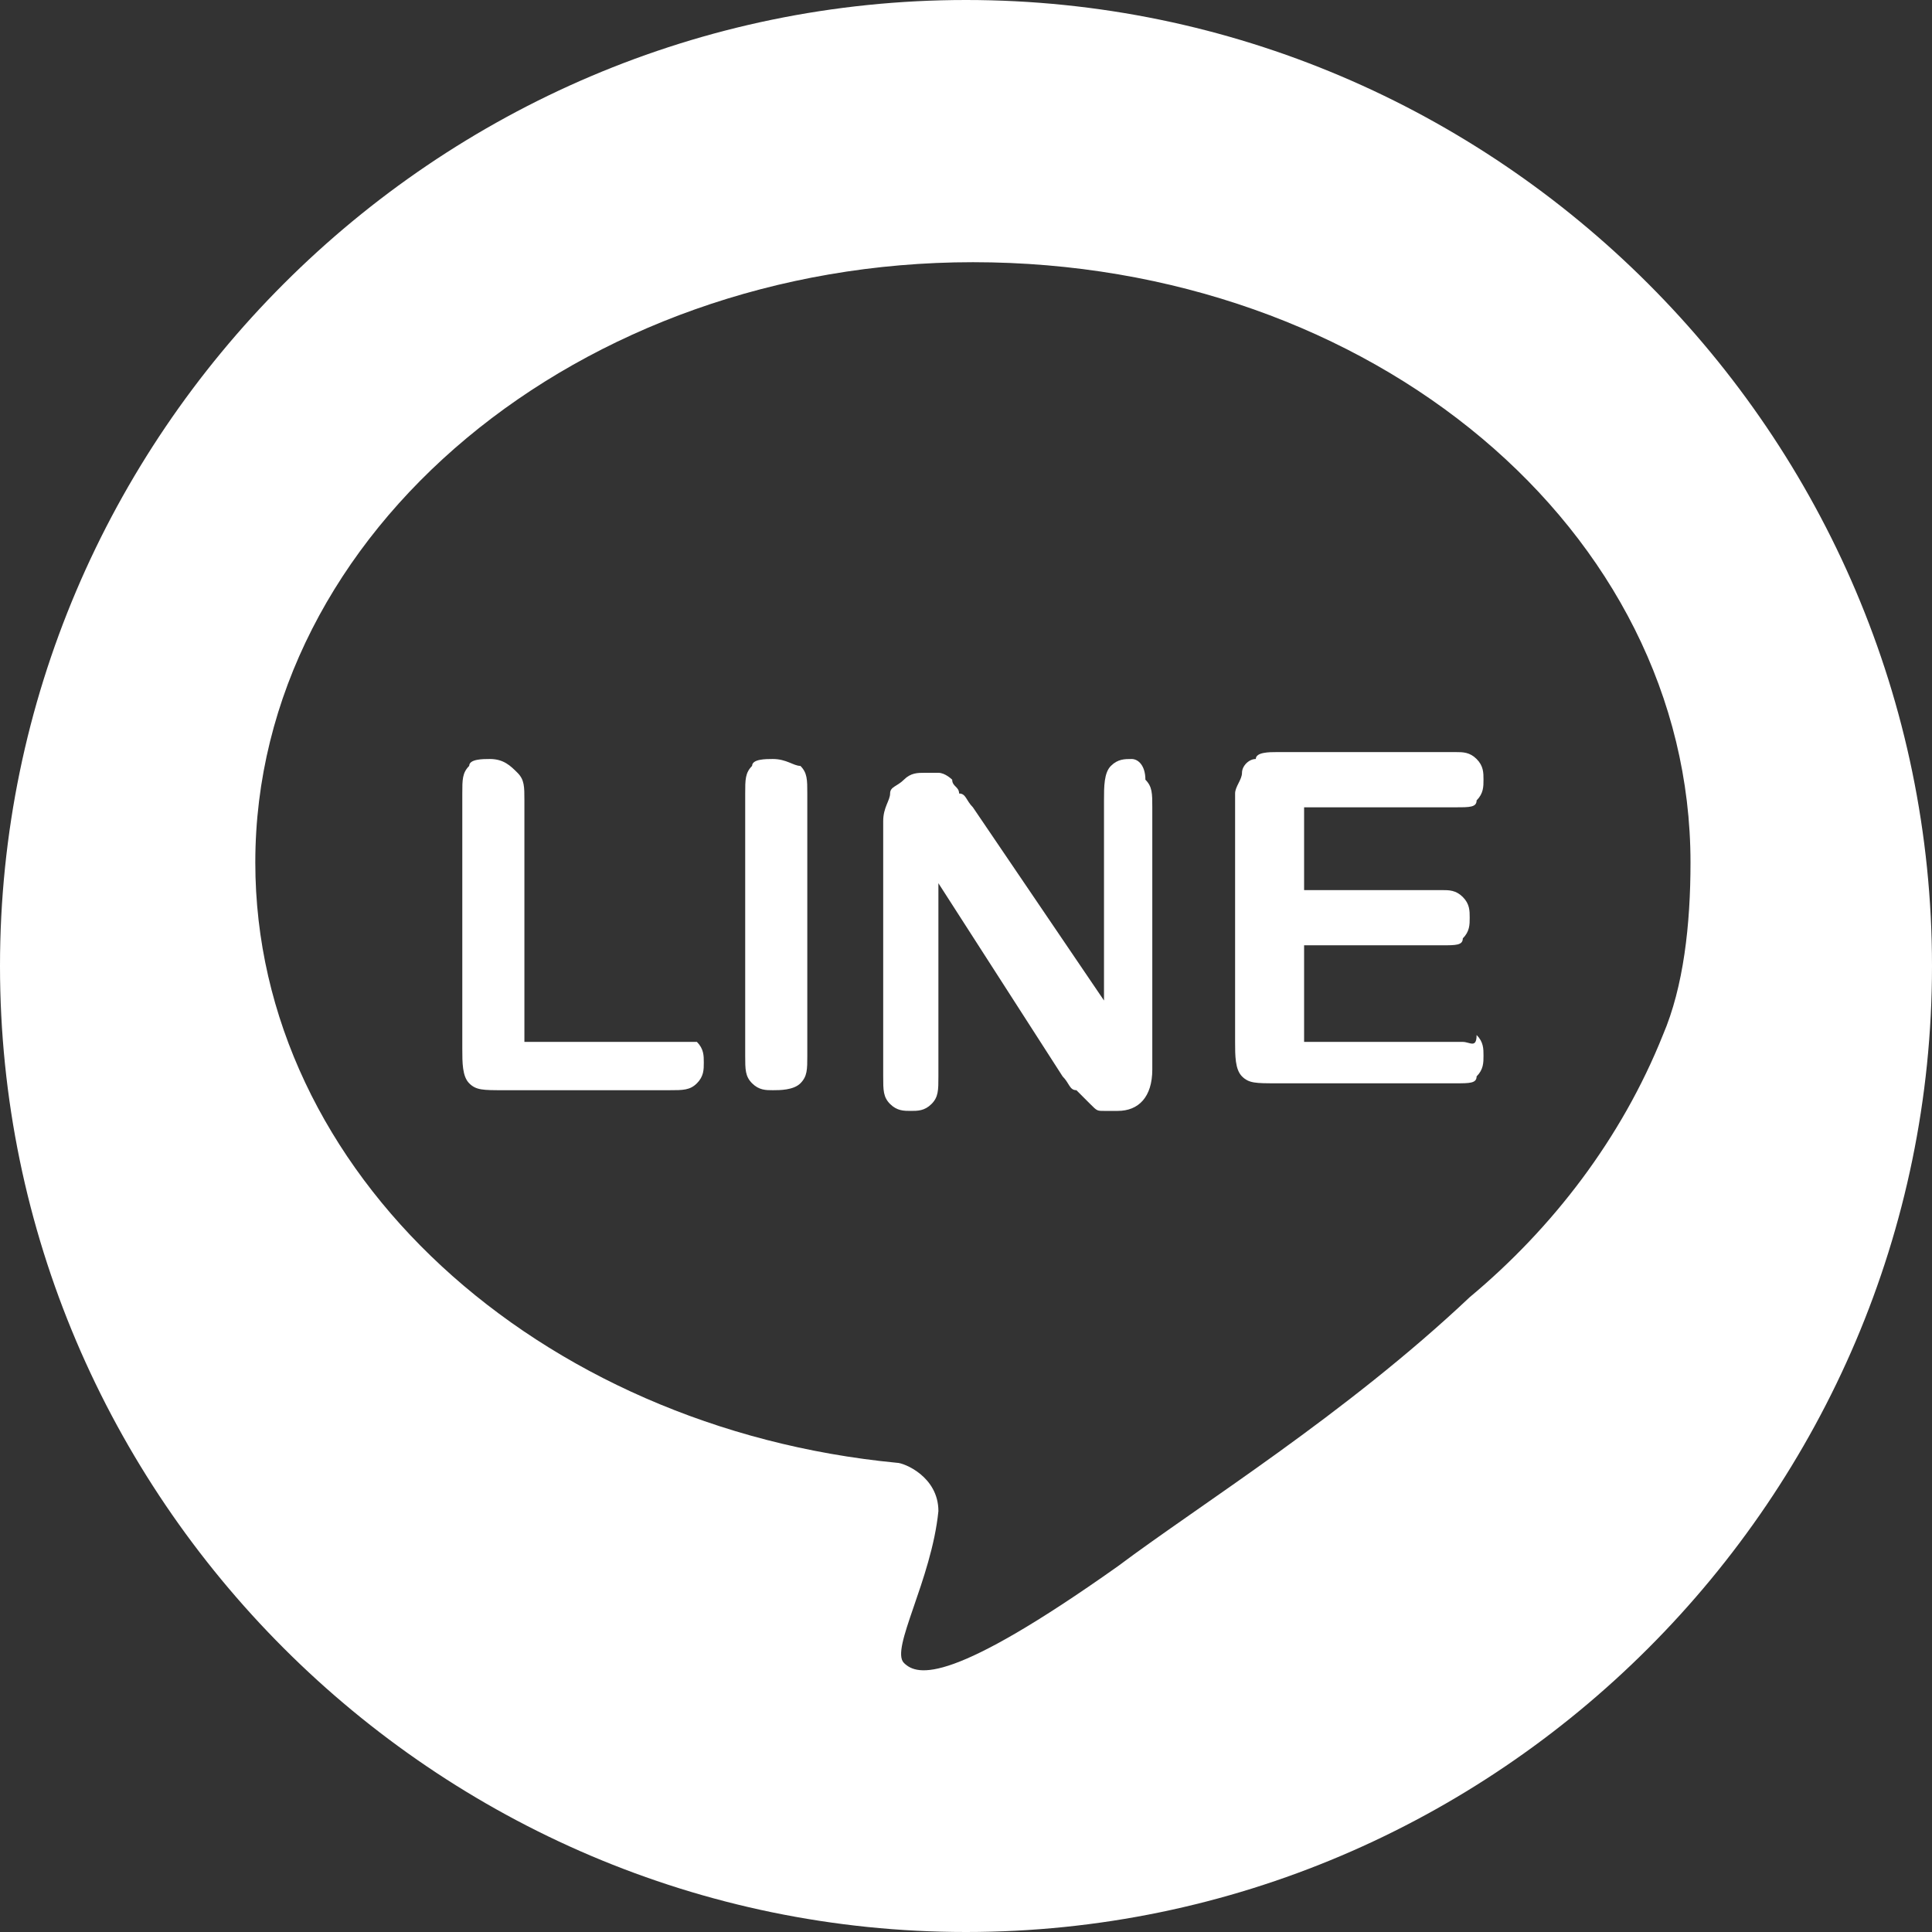
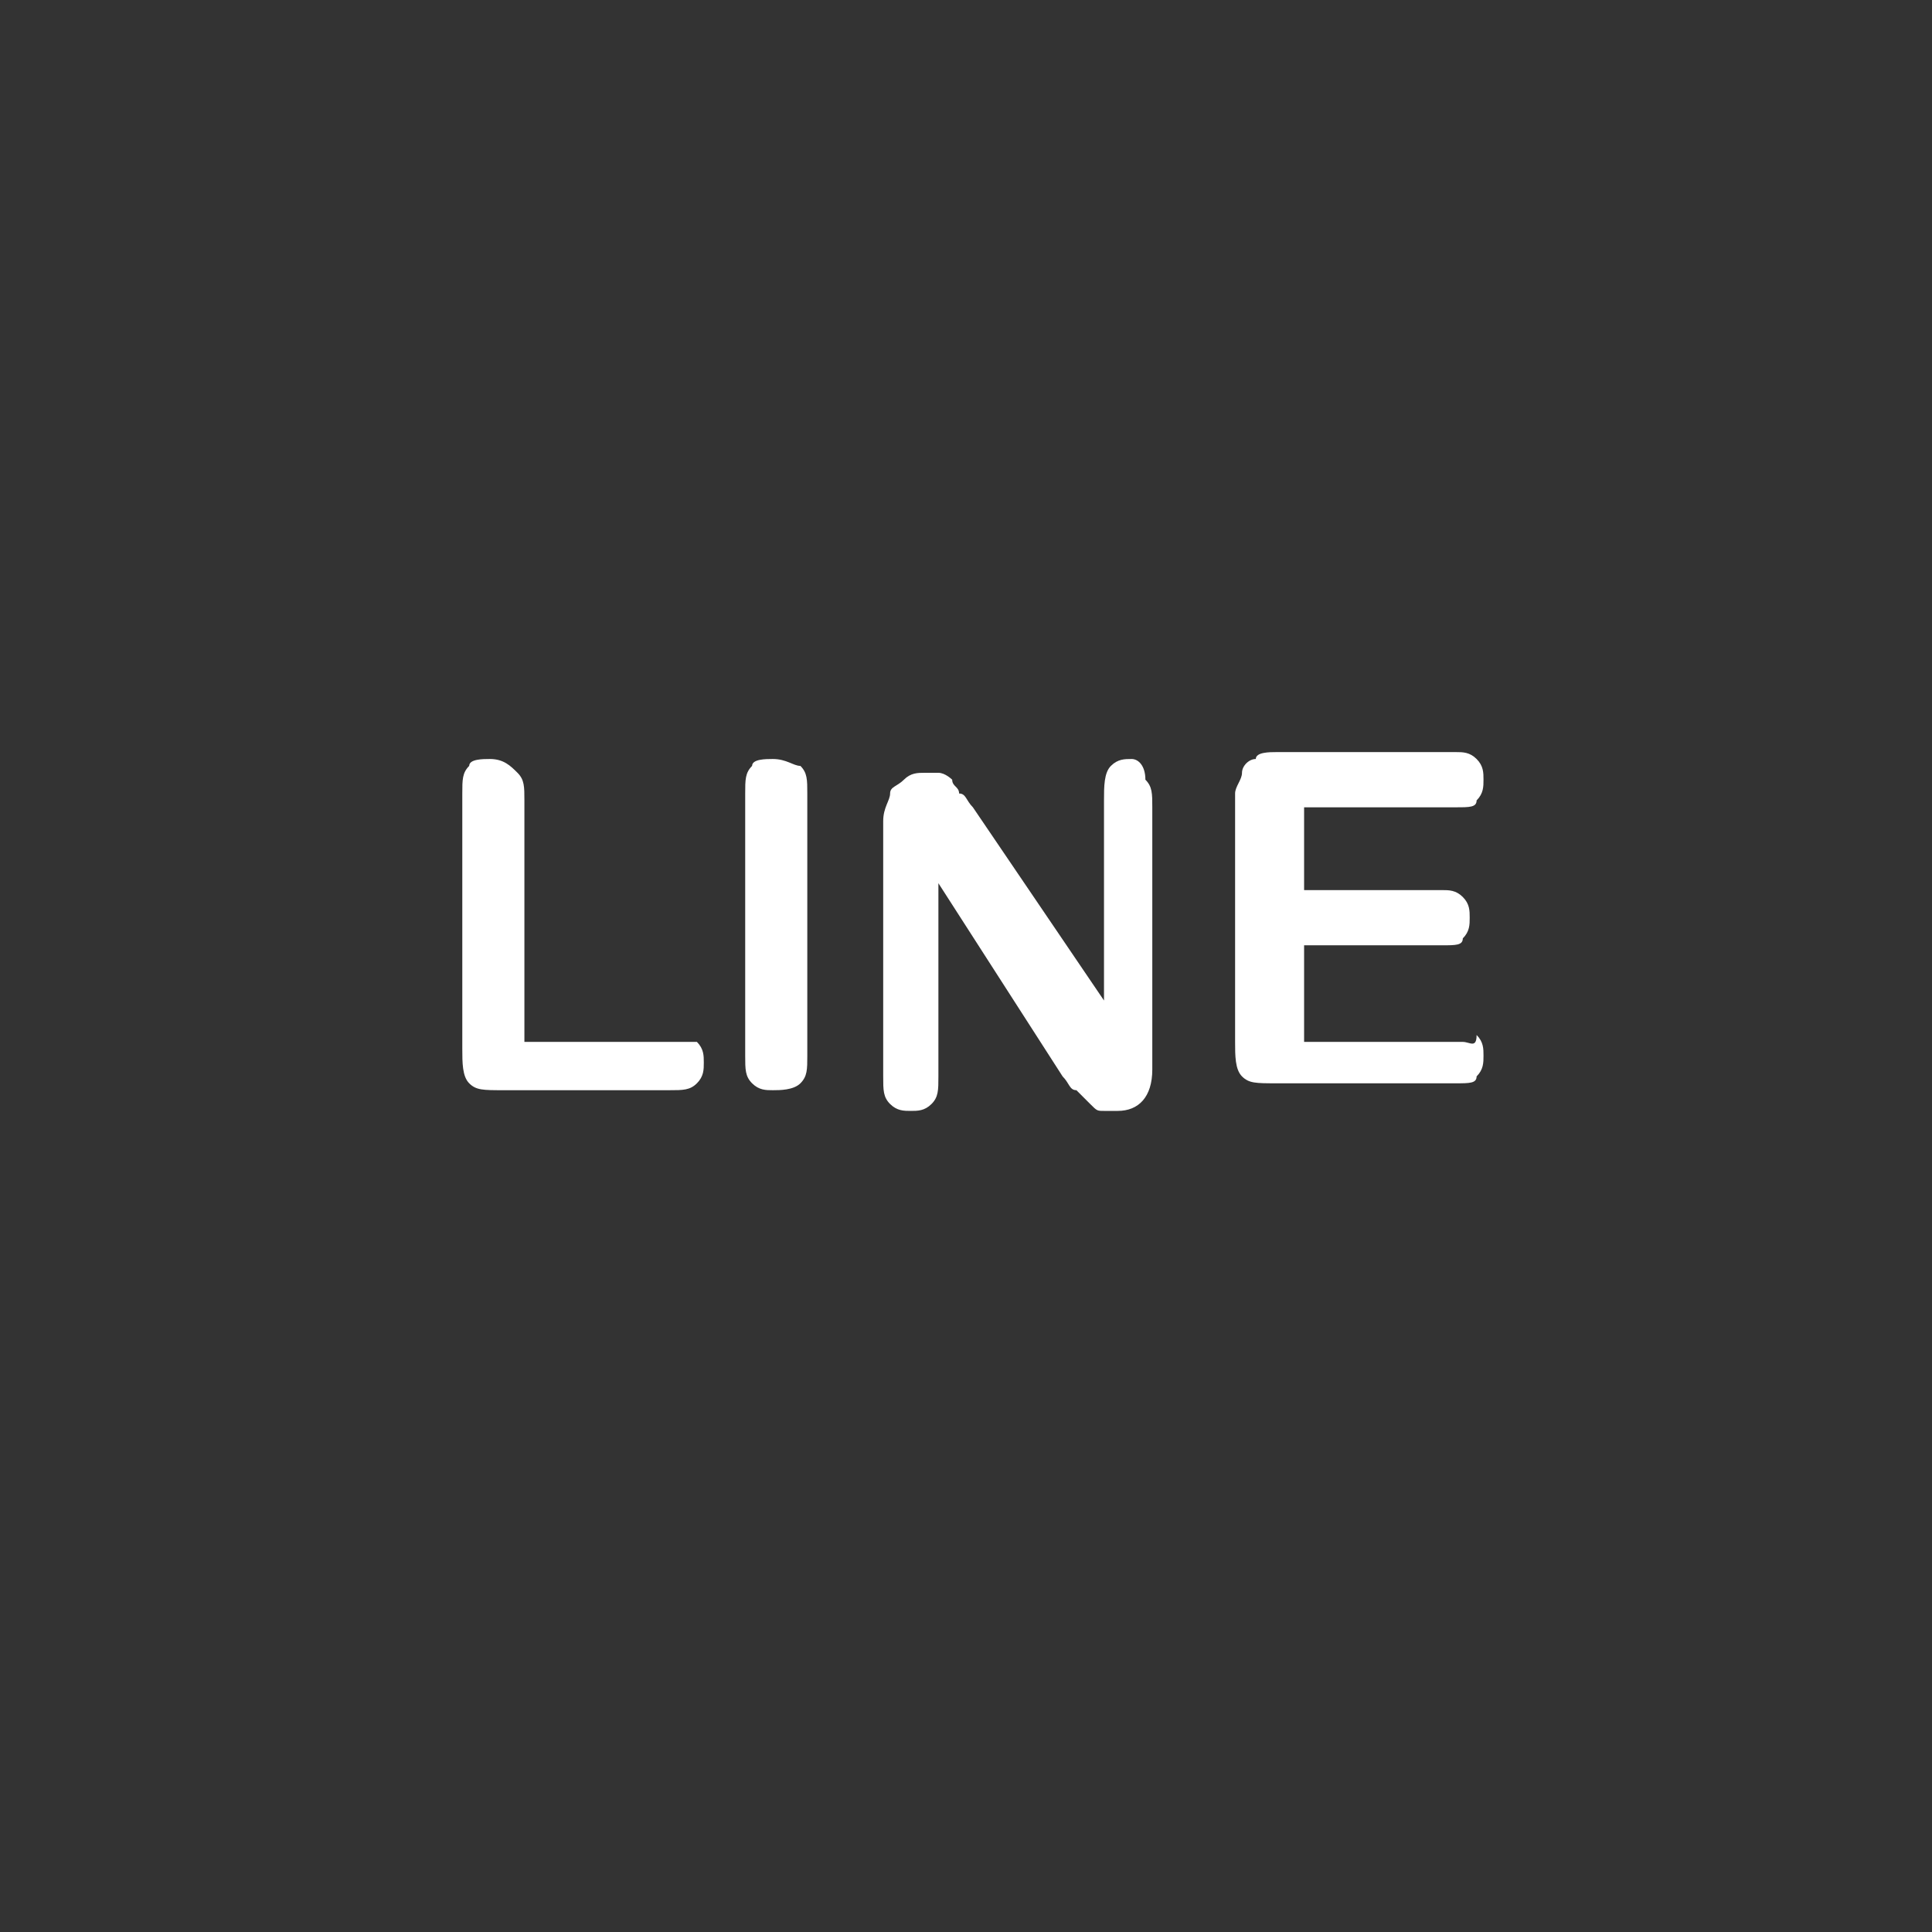
<svg xmlns="http://www.w3.org/2000/svg" version="1.1" id="レイヤー_1" x="0px" y="0px" width="28px" height="28px" viewBox="0 0 28 28" style="enable-background:new 0 0 28 28;" xml:space="preserve">
  <rect x="0" y="0" width="28" height="28" fill="#333333" stroke="none" />
  <style type="text/css">
	.st0{fill:#FFFFFF;}
</style>
  <g>
    <path class="st0" d="M11.2,11c-0.1,0-0.3,0-0.3,0.1c-0.1,0.1-0.1,0.2-0.1,0.4v3.8c0,0.2,0,0.3,0.1,0.4c0.1,0.1,0.2,0.1,0.3,0.1   c0.1,0,0.3,0,0.4-0.1c0.1-0.1,0.1-0.2,0.1-0.4v-3.8c0-0.2,0-0.3-0.1-0.4C11.5,11.1,11.4,11,11.2,11z" />
    <path class="st0" d="M16.4,11c-0.1,0-0.2,0-0.3,0.1C16,11.2,16,11.4,16,11.6v2.9l-1.9-2.8c-0.1-0.1-0.1-0.2-0.2-0.2   c0-0.1-0.1-0.1-0.1-0.2c0,0-0.1-0.1-0.2-0.1c-0.1,0-0.1,0-0.2,0c-0.1,0-0.2,0-0.3,0.1c-0.1,0.1-0.2,0.1-0.2,0.2   c0,0.1-0.1,0.2-0.1,0.4v3.7c0,0.2,0,0.3,0.1,0.4c0.1,0.1,0.2,0.1,0.3,0.1c0.1,0,0.2,0,0.3-0.1s0.1-0.2,0.1-0.4v-2.8l1.8,2.8   c0.1,0.1,0.1,0.2,0.2,0.2c0.1,0.1,0.1,0.1,0.2,0.2c0.1,0.1,0.1,0.1,0.2,0.1c0.1,0,0.1,0,0.2,0c0.3,0,0.5-0.2,0.5-0.6h0v-3.8   c0-0.2,0-0.3-0.1-0.4C16.6,11.1,16.5,11,16.4,11z" />
    <path class="st0" d="M9.6,15.1h-2v-3.5c0-0.2,0-0.3-0.1-0.4C7.4,11.1,7.3,11,7.1,11c-0.1,0-0.3,0-0.3,0.1c-0.1,0.1-0.1,0.2-0.1,0.4   v3.7c0,0.2,0,0.4,0.1,0.5c0.1,0.1,0.2,0.1,0.5,0.1h2.4c0.2,0,0.3,0,0.4-0.1c0.1-0.1,0.1-0.2,0.1-0.3c0-0.1,0-0.2-0.1-0.3   C9.9,15.1,9.7,15.1,9.6,15.1z" />
-     <path class="st0" d="M14,0C6.3,0,0,6.3,0,14s6.3,14,14,14s14-6.3,14-14S21.7,0,14,0z M21.3,18.8c-1.8,1.7-3.9,3-5.1,3.9   c-2.4,1.7-2.9,1.6-3.1,1.4c-0.2-0.2,0.4-1.2,0.5-2.2c0-0.5-0.5-0.7-0.6-0.7c-5.2-0.5-9.3-4.2-9.3-8.7c0-4.8,4.7-8.7,10.4-8.7   c5.8,0,10.4,3.9,10.4,8.7c0,0.9-0.1,1.8-0.4,2.5C23.5,16.5,22.5,17.8,21.3,18.8z" />
    <path class="st0" d="M21.2,15.1h-2.3v-1.4h2c0.2,0,0.3,0,0.3-0.1c0.1-0.1,0.1-0.2,0.1-0.3s0-0.2-0.1-0.3c-0.1-0.1-0.2-0.1-0.3-0.1   h-2v-1.2h2.2c0.2,0,0.3,0,0.3-0.1c0.1-0.1,0.1-0.2,0.1-0.3c0-0.1,0-0.2-0.1-0.3c-0.1-0.1-0.2-0.1-0.3-0.1h-2.6   c-0.1,0-0.3,0-0.3,0.1c-0.1,0-0.2,0.1-0.2,0.2c0,0.1-0.1,0.2-0.1,0.3v3.6c0,0.2,0,0.4,0.1,0.5c0.1,0.1,0.2,0.1,0.5,0.1h2.6   c0.2,0,0.3,0,0.3-0.1c0.1-0.1,0.1-0.2,0.1-0.3c0-0.1,0-0.2-0.1-0.3C21.4,15.2,21.3,15.1,21.2,15.1z" />
  </g>
</svg>